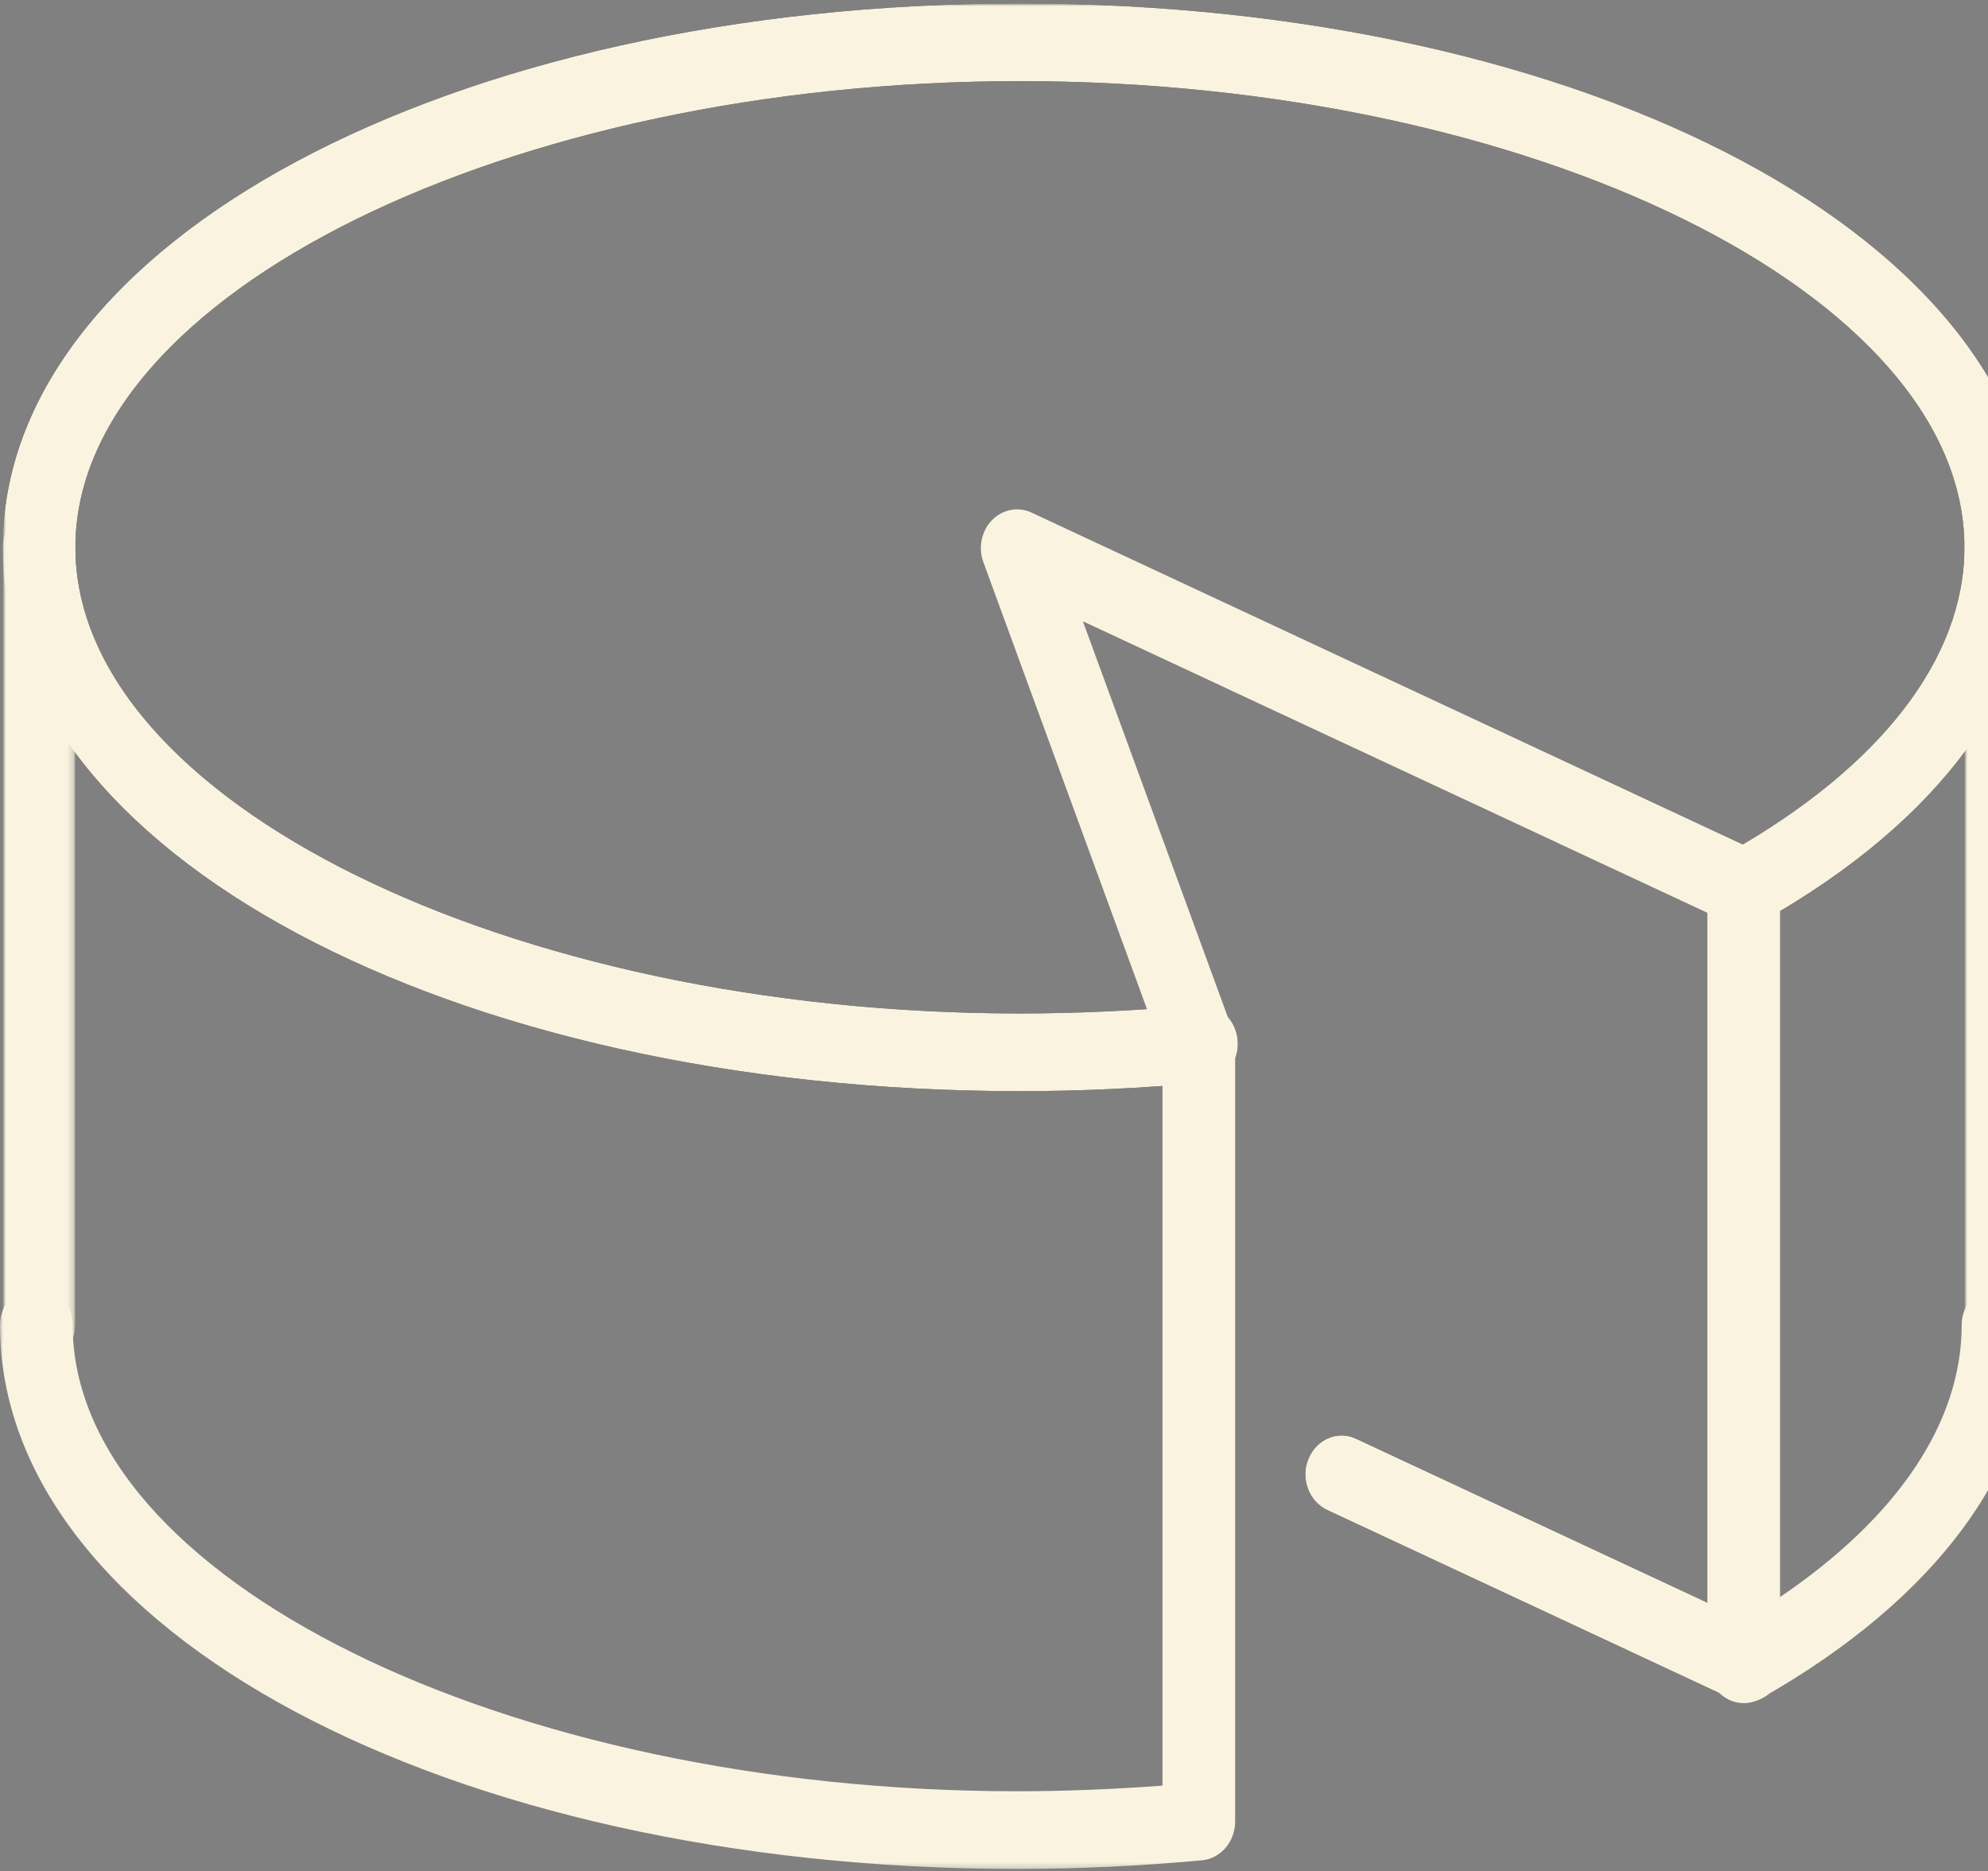
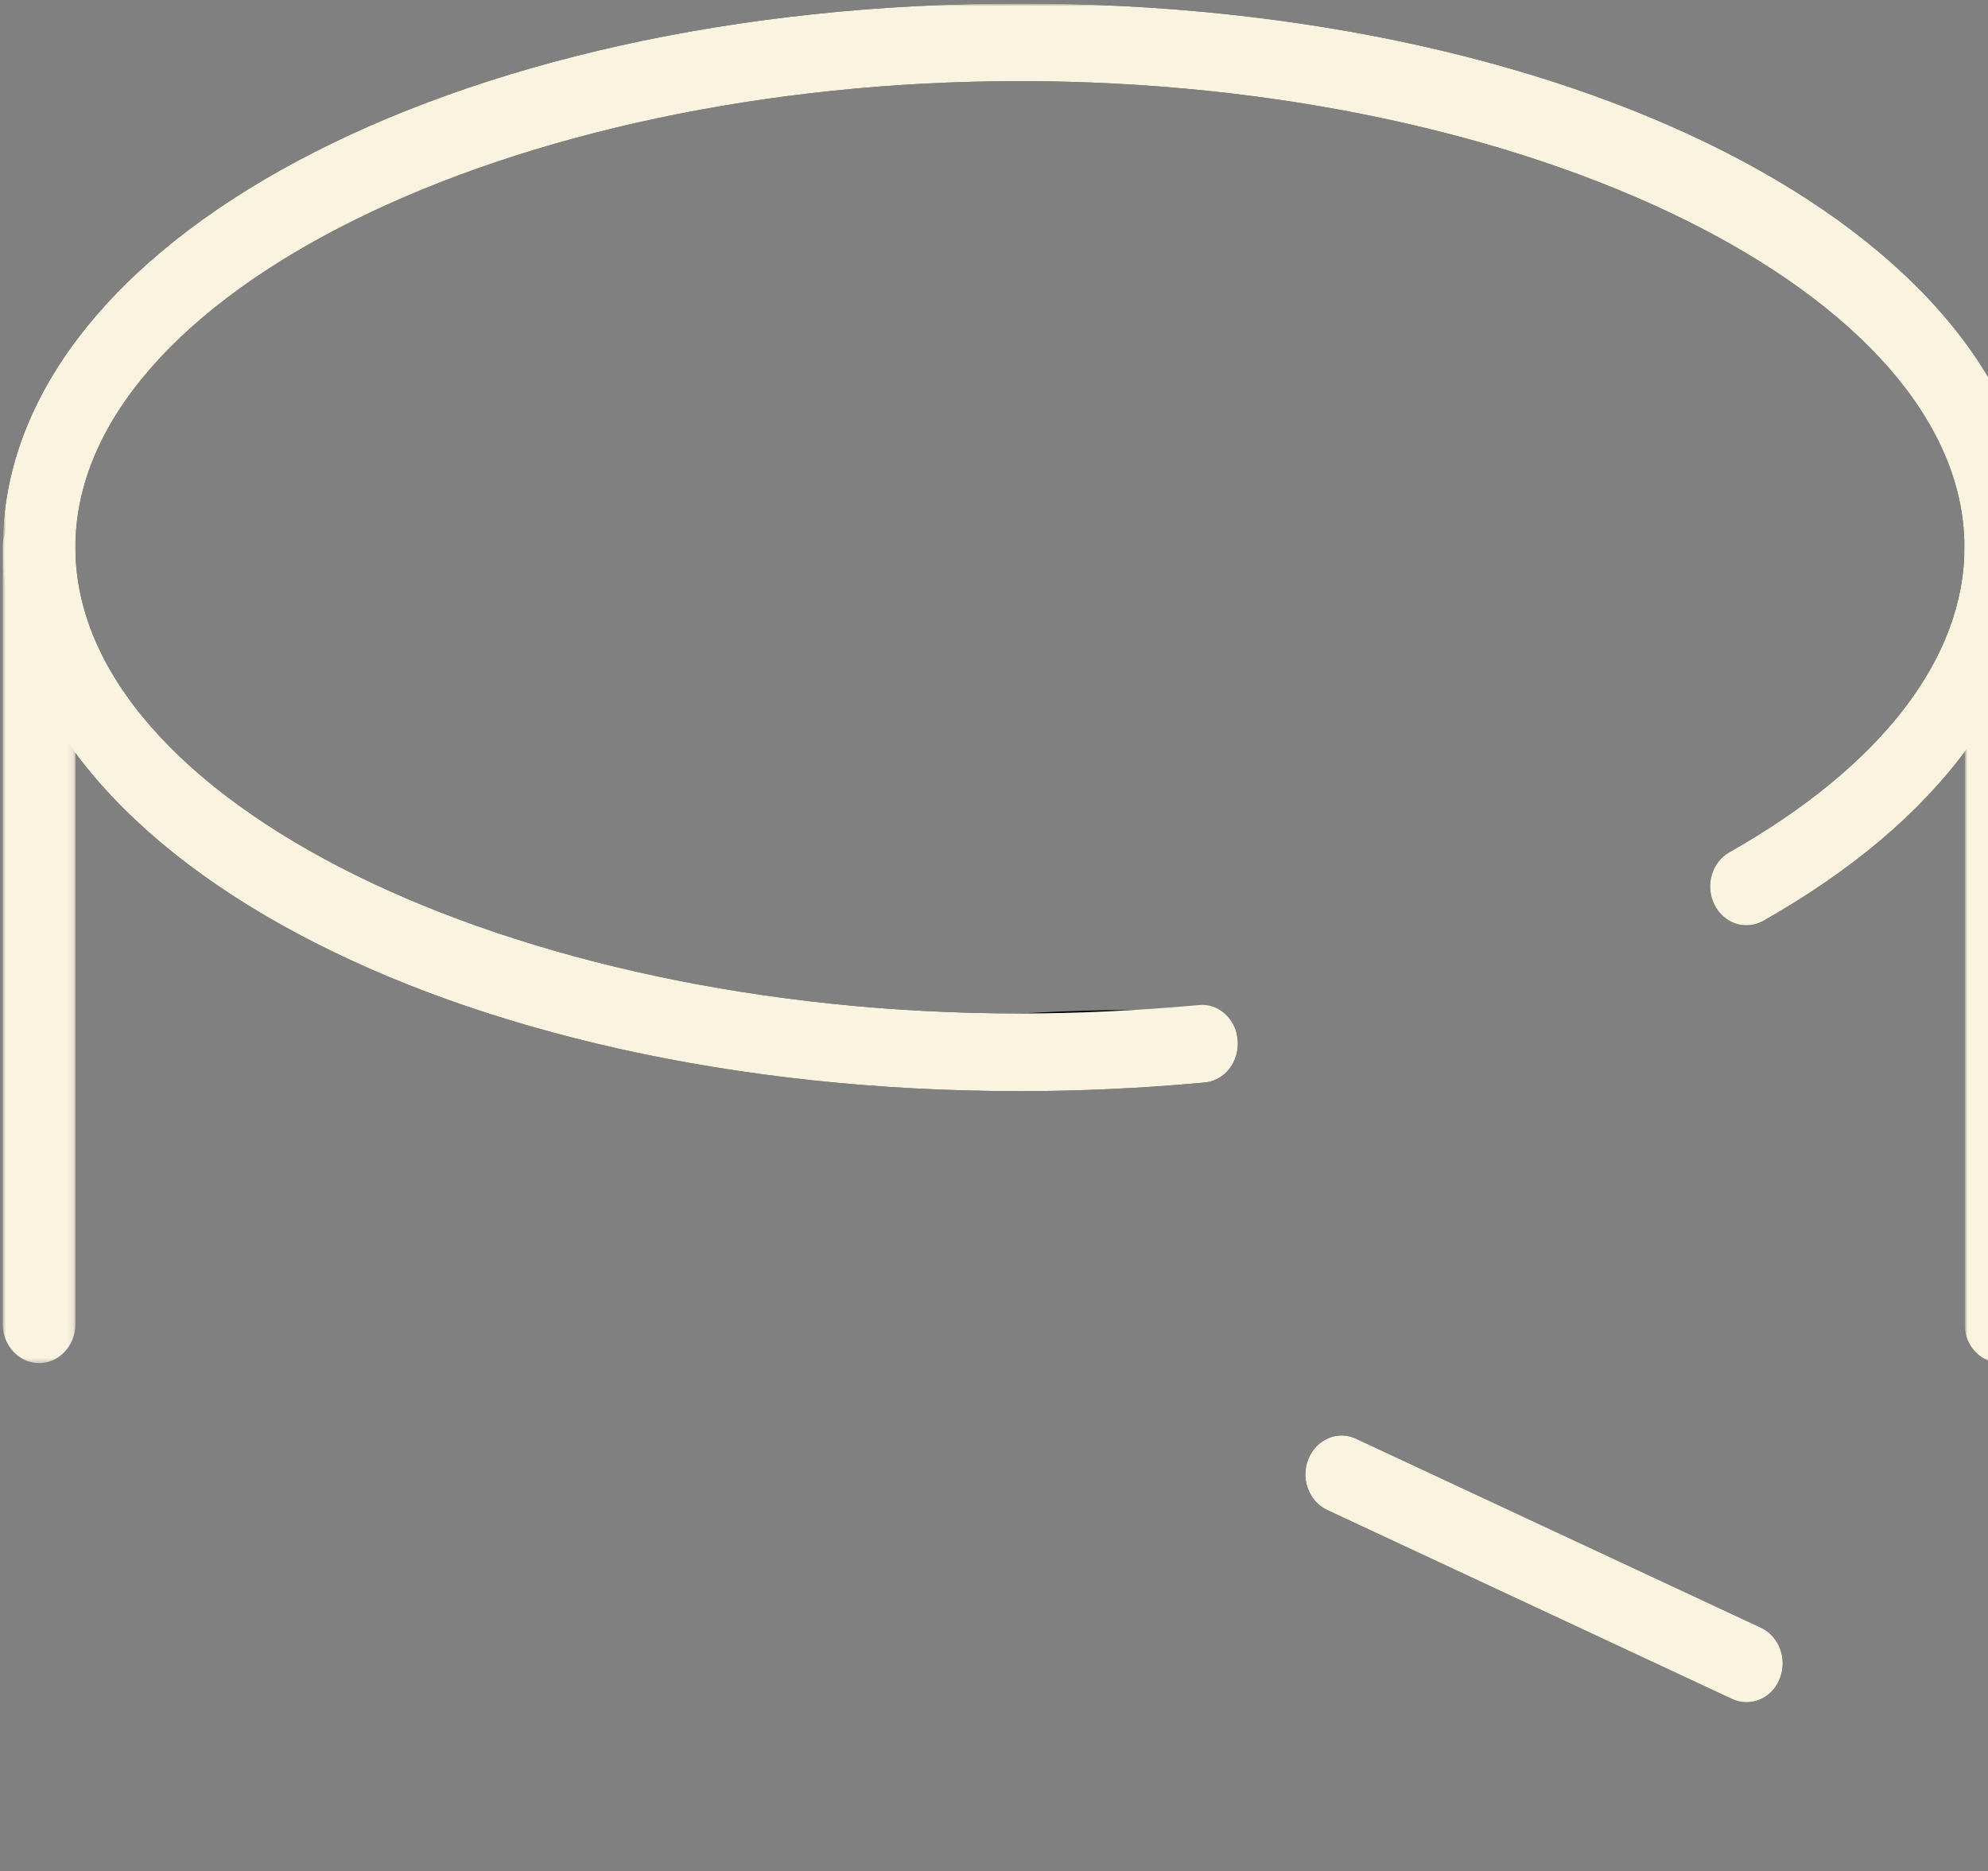
<svg xmlns="http://www.w3.org/2000/svg" viewBox="0 0 324.00 305.00" data-guides="{&quot;vertical&quot;:[],&quot;horizontal&quot;:[]}">
  <rect x="0" y="0" width="324.00" height="305.00" fill="#808080" stroke="none" />
  <defs />
  <mask x="0" y="0.637" width="331.551" height="304.863" data-from-defs="true" maskUnits="userSpaceOnUse" maskContentUnits="userSpaceOnUse" id="tSvgd3054b95ba">
    <path fill="white" stroke="none" fill-opacity="1" stroke-width="1" stroke-opacity="1" color="rgb(51, 51, 51)" clip-rule="nonzero" id="tSvg14c21f03c52" title="Path 32" d="M0 0.637C110.517 0.637 221.034 0.637 331.551 0.637C331.551 102.258 331.551 203.879 331.551 305.5C221.034 305.5 110.517 305.5 0 305.5C0 203.879 0 102.258 0 0.637" style="" />
  </mask>
  <mask x="0.445" y="0.5" width="331.551" height="177.972" data-from-defs="true" maskUnits="userSpaceOnUse" maskContentUnits="userSpaceOnUse" id="tSvgc10effd54c">
    <path fill="white" stroke="none" fill-opacity="1" stroke-width="1" stroke-opacity="1" color="rgb(51, 51, 51)" clip-rule="nonzero" id="tSvg4182abdba5" title="Path 33" d="M0.445 0.5C110.962 0.5 221.479 0.5 331.996 0.5C331.996 59.824 331.996 119.148 331.996 178.471C221.479 178.471 110.962 178.471 0.445 178.471C0.445 119.148 0.445 59.824 0.445 0.5" style="" />
  </mask>
  <mask x="320.132" y="81.796" width="11.864" height="140.619" data-from-defs="true" maskUnits="userSpaceOnUse" maskContentUnits="userSpaceOnUse" id="tSvg13ac0509493">
    <path fill="white" stroke="none" fill-opacity="1" stroke-width="1" stroke-opacity="1" color="rgb(51, 51, 51)" clip-rule="nonzero" id="tSvgf9017aba6b" title="Path 34" d="M320.132 81.796C324.087 81.796 328.041 81.796 331.996 81.796C331.996 128.669 331.996 175.542 331.996 222.415C328.041 222.415 324.087 222.415 320.132 222.415C320.132 175.542 320.132 128.669 320.132 81.796" style="" />
  </mask>
  <mask x="0.445" y="81.796" width="11.868" height="140.619" data-from-defs="true" maskUnits="userSpaceOnUse" maskContentUnits="userSpaceOnUse" id="tSvg154a1ee684d">
-     <path fill="white" stroke="none" fill-opacity="1" stroke-width="1" stroke-opacity="1" color="rgb(51, 51, 51)" clip-rule="nonzero" id="tSvgd4a2cbae00" title="Path 35" d="M0.445 81.796C4.401 81.796 8.357 81.796 12.313 81.796C12.313 128.669 12.313 175.542 12.313 222.415C8.357 222.415 4.401 222.415 0.445 222.415C0.445 175.542 0.445 128.669 0.445 81.796" style="" />
-   </mask>
+     </mask>
  <mask x="0" y="81.933" width="331.551" height="222.743" data-from-defs="true" maskUnits="userSpaceOnUse" maskContentUnits="userSpaceOnUse" id="tSvg7ee2a7439">
-     <path fill="white" stroke="none" fill-opacity="1" stroke-width="1" stroke-opacity="1" color="rgb(51, 51, 51)" clip-rule="nonzero" id="tSvgbcd639d741" title="Path 36" d="M0 81.933C110.517 81.933 221.034 81.933 331.551 81.933C331.551 156.181 331.551 230.429 331.551 304.676C221.034 304.676 110.517 304.676 0 304.676C0 230.429 0 156.181 0 81.933" style="" />
-   </mask>
+     </mask>
  <mask x="0.445" y="0.5" width="331.551" height="177.972" data-from-defs="true" maskUnits="userSpaceOnUse" maskContentUnits="userSpaceOnUse" id="tSvg19732a80c0f">
    <path fill="white" stroke="none" fill-opacity="1" stroke-width="1" stroke-opacity="1" color="rgb(51, 51, 51)" clip-rule="nonzero" id="tSvg81d2d740d1" title="Path 37" d="M0.445 0.5C110.962 0.5 221.479 0.5 331.996 0.5C331.996 59.824 331.996 119.148 331.996 178.471C221.479 178.471 110.962 178.471 0.445 178.471C0.445 119.148 0.445 59.824 0.445 0.5" style="" />
  </mask>
  <mask x="320.132" y="81.796" width="11.864" height="140.619" data-from-defs="true" maskUnits="userSpaceOnUse" maskContentUnits="userSpaceOnUse" id="tSvg3fa6b6cd6c">
    <path fill="white" stroke="none" fill-opacity="1" stroke-width="1" stroke-opacity="1" color="rgb(51, 51, 51)" clip-rule="nonzero" id="tSvg297f98cb9" title="Path 38" d="M320.132 81.796C324.087 81.796 328.041 81.796 331.996 81.796C331.996 128.669 331.996 175.542 331.996 222.415C328.041 222.415 324.087 222.415 320.132 222.415C320.132 175.542 320.132 128.669 320.132 81.796" style="" />
  </mask>
  <mask x="0.445" y="81.796" width="11.868" height="140.619" data-from-defs="true" maskUnits="userSpaceOnUse" maskContentUnits="userSpaceOnUse" id="tSvgfa4239e528">
    <path fill="white" stroke="none" fill-opacity="1" stroke-width="1" stroke-opacity="1" color="rgb(51, 51, 51)" clip-rule="nonzero" id="tSvg548f422c8a" title="Path 39" d="M0.445 81.796C4.401 81.796 8.357 81.796 12.313 81.796C12.313 128.669 12.313 175.542 12.313 222.415C8.357 222.415 4.401 222.415 0.445 222.415C0.445 175.542 0.445 128.669 0.445 81.796" style="" />
  </mask>
  <mask x="0" y="81.933" width="331.551" height="222.743" data-from-defs="true" maskUnits="userSpaceOnUse" maskContentUnits="userSpaceOnUse" id="tSvg13007e9ef1b">
-     <path fill="white" stroke="none" fill-opacity="1" stroke-width="1" stroke-opacity="1" color="rgb(51, 51, 51)" clip-rule="nonzero" id="tSvgddefbf7cdb" title="Path 40" d="M0 81.933C110.517 81.933 221.034 81.933 331.551 81.933C331.551 156.181 331.551 230.429 331.551 304.676C221.034 304.676 110.517 304.676 0 304.676C0 230.429 0 156.181 0 81.933" style="" />
-   </mask>
+     </mask>
  <path fill="none" stroke="none" fill-opacity="1" stroke-width="1" stroke-opacity="1" color="rgb(51, 51, 51)" mask="url(#tSvgd3054b95ba)" fill-rule="nonzero" id="tSvg8e7e63bd21" title="Path 21" d="M0 0.637C110.518 0.637 221.037 0.637 331.555 0.637C331.555 102.258 331.555 203.879 331.555 305.5C221.037 305.5 110.518 305.5 0 305.5C0 203.879 0 102.258 0 0.637" style="" />
-   <path fill="#000000" stroke="none" fill-opacity="1" stroke-width="1" stroke-opacity="1" color="rgb(51, 51, 51)" mask="url(#tSvgc10effd54c)" fill-rule="nonzero" id="tSvg1212d7d95c6" title="Path 22" d="M166.222 177.845C73.251 177.845 0.445 138.918 0.445 89.203C0.445 39.491 73.251 0.564 166.222 0.564C259.194 0.564 332 39.491 332 89.203C332 112.204 316.156 133.798 287.41 150.071C284.497 151.728 280.933 150.539 279.406 147.449C277.859 144.359 278.969 140.523 281.859 138.892C306.557 124.92 320.156 107.282 320.156 89.203C320.156 48.023 249.666 13.224 166.222 13.224C82.778 13.224 12.289 48.023 12.289 89.203C12.289 130.382 82.778 165.181 166.222 165.181C175.682 165.181 185.465 164.713 195.317 163.821C198.576 163.426 201.445 166.1 201.722 169.584C201.998 173.073 199.594 176.141 196.335 176.437C186.135 177.377 176.03 177.845 166.222 177.845" style="" />
+   <path fill="#000000" stroke="none" fill-opacity="1" stroke-width="1" stroke-opacity="1" color="rgb(51, 51, 51)" mask="url(#tSvgc10effd54c)" fill-rule="nonzero" id="tSvg1212d7d95c6" title="Path 22" d="M166.222 177.845C73.251 177.845 0.445 138.918 0.445 89.203C0.445 39.491 73.251 0.564 166.222 0.564C259.194 0.564 332 39.491 332 89.203C332 112.204 316.156 133.798 287.41 150.071C284.497 151.728 280.933 150.539 279.406 147.449C277.859 144.359 278.969 140.523 281.859 138.892C306.557 124.92 320.156 107.282 320.156 89.203C320.156 48.023 249.666 13.224 166.222 13.224C82.778 13.224 12.289 48.023 12.289 89.203C12.289 130.382 82.778 165.181 166.222 165.181C198.576 163.426 201.445 166.1 201.722 169.584C201.998 173.073 199.594 176.141 196.335 176.437C186.135 177.377 176.03 177.845 166.222 177.845" style="" />
  <path fill="#000000" stroke="none" fill-opacity="1" stroke-width="1" stroke-opacity="1" color="rgb(51, 51, 51)" mask="url(#tSvg13ac0509493)" fill-rule="nonzero" id="tSvg1c52f4405" title="Path 23" d="M326.076 222.166C322.817 222.166 320.156 219.321 320.156 215.836C320.156 173.625 320.156 131.414 320.156 89.203C320.156 85.718 322.817 82.873 326.076 82.873C329.339 82.873 332 85.718 332 89.203C332 131.414 332 173.625 332 215.836C332 219.321 329.339 222.166 326.076 222.166" style="" />
  <path fill="#000000" stroke="none" fill-opacity="1" stroke-width="1" stroke-opacity="1" color="rgb(51, 51, 51)" mask="url(#tSvg154a1ee684d)" fill-rule="nonzero" id="tSvgcc974cf572" title="Path 24" d="M6.369 222.166C3.106 222.166 0.445 219.321 0.445 215.836C0.445 173.625 0.445 131.414 0.445 89.203C0.445 85.718 3.106 82.873 6.369 82.873C9.627 82.873 12.289 85.718 12.289 89.203C12.289 131.414 12.289 173.625 12.289 215.836C12.289 219.321 9.627 222.166 6.369 222.166" style="" />
  <path fill="#000000" stroke="none" fill-opacity="1" stroke-width="1" stroke-opacity="1" color="rgb(51, 51, 51)" fill-rule="nonzero" id="tSvg4fb4b9692f" title="Path 26" d="M284.633 277.443C283.823 277.443 283.038 277.271 282.252 276.898C260.265 266.635 238.278 256.371 216.291 246.107C213.309 244.7 211.922 240.962 213.241 237.774C214.56 234.56 218.051 233.075 221.033 234.508C243.028 244.772 265.023 255.035 287.018 265.298C290 266.71 291.362 270.444 290.044 273.658C289.098 276.036 286.921 277.443 284.633 277.443" style="" />
  <path fill="#faf3e0" stroke="none" fill-opacity="1" stroke-width="1" stroke-opacity="1" color="rgb(51, 51, 51)" mask="url(#tSvg19732a80c0f)" fill-rule="nonzero" id="tSvgecc669ae4f" title="Path 27" d="M166.222 177.845C73.251 177.845 0.445 138.918 0.445 89.203C0.445 39.491 73.251 0.564 166.222 0.564C259.194 0.564 332 39.491 332 89.203C332 112.204 316.156 133.798 287.41 150.071C284.497 151.728 280.933 150.539 279.406 147.449C277.859 144.359 278.969 140.523 281.859 138.892C306.557 124.92 320.156 107.282 320.156 89.203C320.156 48.023 249.666 13.224 166.222 13.224C82.778 13.224 12.289 48.023 12.289 89.203C12.289 130.382 82.778 165.181 166.222 165.181C175.682 165.181 185.465 164.713 195.317 163.821C198.576 163.426 201.445 166.1 201.722 169.584C201.998 173.073 199.594 176.141 196.335 176.437C186.135 177.377 176.03 177.845 166.222 177.845" style="" />
  <path fill="#faf3e0" stroke="none" fill-opacity="1" stroke-width="1" stroke-opacity="1" color="rgb(51, 51, 51)" mask="url(#tSvg3fa6b6cd6c)" fill-rule="nonzero" id="tSvg841ef2203b" title="Path 28" d="M326.076 222.166C322.817 222.166 320.156 219.321 320.156 215.836C320.156 173.625 320.156 131.414 320.156 89.203C320.156 85.718 322.817 82.873 326.076 82.873C329.339 82.873 332 85.718 332 89.203C332 131.414 332 173.625 332 215.836C332 219.321 329.339 222.166 326.076 222.166" style="" />
  <path fill="#faf3e0" stroke="none" fill-opacity="1" stroke-width="1" stroke-opacity="1" color="rgb(51, 51, 51)" mask="url(#tSvgfa4239e528)" fill-rule="nonzero" id="tSvg71a8d75a69" title="Path 29" d="M6.369 222.166C3.106 222.166 0.445 219.321 0.445 215.836C0.445 173.625 0.445 131.414 0.445 89.203C0.445 85.718 3.106 82.873 6.369 82.873C9.627 82.873 12.289 85.718 12.289 89.203C12.289 131.414 12.289 173.625 12.289 215.836C12.289 219.321 9.627 222.166 6.369 222.166" style="" />
  <path fill="#faf3e0" stroke="none" fill-opacity="1" stroke-width="1" stroke-opacity="1" color="rgb(51, 51, 51)" mask="url(#tSvg13007e9ef1b)" fill-rule="nonzero" id="tSvg1926205d66d" title="Path 30" d="M165.778 304.616C72.806 304.616 0 265.685 0 215.974C0 212.485 2.661 209.64 5.924 209.64C9.182 209.64 11.844 212.485 11.844 215.974C11.844 257.153 82.334 291.952 165.778 291.952C173.501 291.952 181.457 291.63 189.461 291.034C189.461 251.149 189.461 211.263 189.461 171.378C179.732 144.798 170.003 118.219 160.274 91.64C159.393 89.267 159.95 86.546 161.661 84.791C163.397 83.01 165.962 82.517 168.138 83.555C207.608 101.981 247.078 120.406 286.548 138.832C288.721 139.819 290.108 142.098 290.108 144.617C290.108 183.176 290.108 221.735 290.108 260.295C309.282 247.309 319.711 231.8 319.711 215.974C319.711 212.485 322.373 209.64 325.631 209.64C328.894 209.64 331.555 212.485 331.555 215.974C331.555 238.975 315.711 260.565 286.965 276.838C285.114 277.902 282.917 277.829 281.138 276.666C279.354 275.529 278.268 273.474 278.268 271.251C278.268 230.425 278.268 189.6 278.268 148.775C244.341 132.937 210.414 117.099 176.487 101.261C184.619 123.472 192.752 145.683 200.884 167.893C201.161 168.636 201.301 169.399 201.301 170.193C201.301 212.428 201.301 254.662 201.301 296.896C201.301 300.161 198.94 302.934 195.89 303.204C185.69 304.144 175.585 304.616 165.778 304.616" style="" />
  <path fill="#faf3e0" stroke="none" fill-opacity="1" stroke-width="1" stroke-opacity="1" color="rgb(51, 51, 51)" fill-rule="nonzero" id="tSvgced9895c1e" title="Path 31" d="M284.633 277.443C283.823 277.443 283.038 277.271 282.252 276.898C260.265 266.635 238.278 256.371 216.291 246.107C213.309 244.7 211.922 240.962 213.241 237.774C214.56 234.56 218.051 233.075 221.033 234.508C243.028 244.772 265.023 255.035 287.018 265.298C290 266.71 291.362 270.444 290.044 273.658C289.098 276.036 286.921 277.443 284.633 277.443" style="" />
</svg>